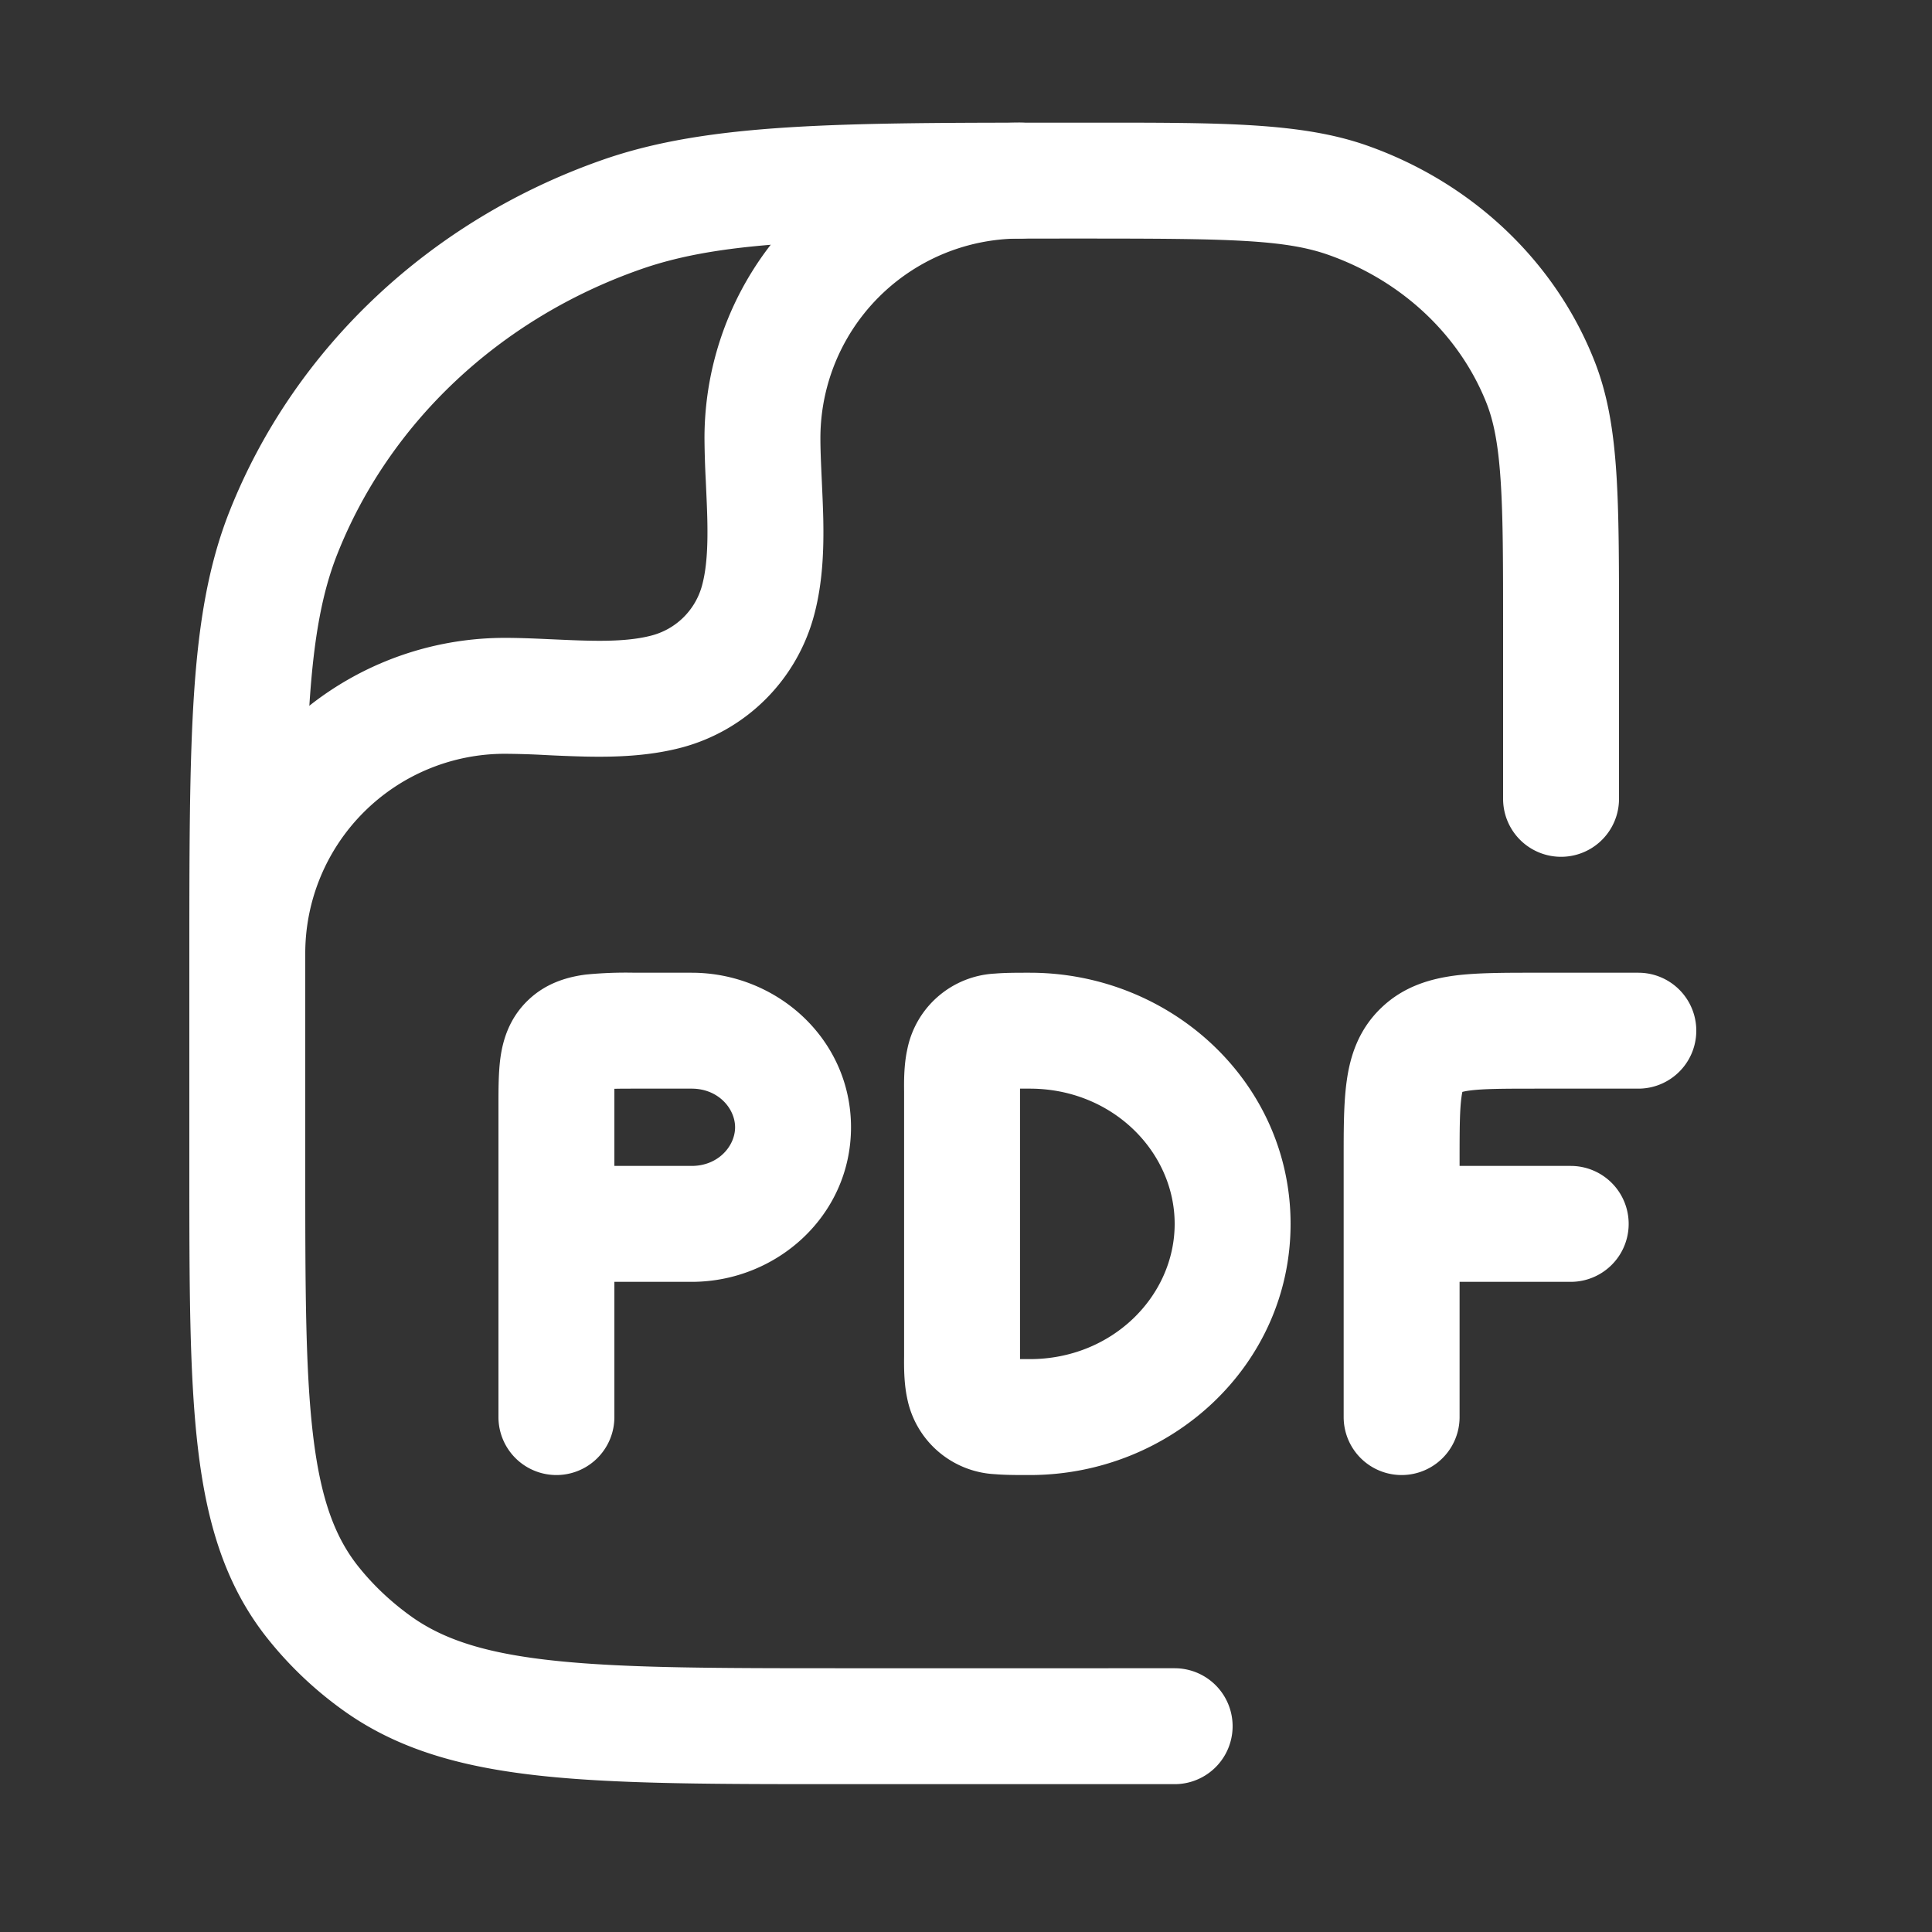
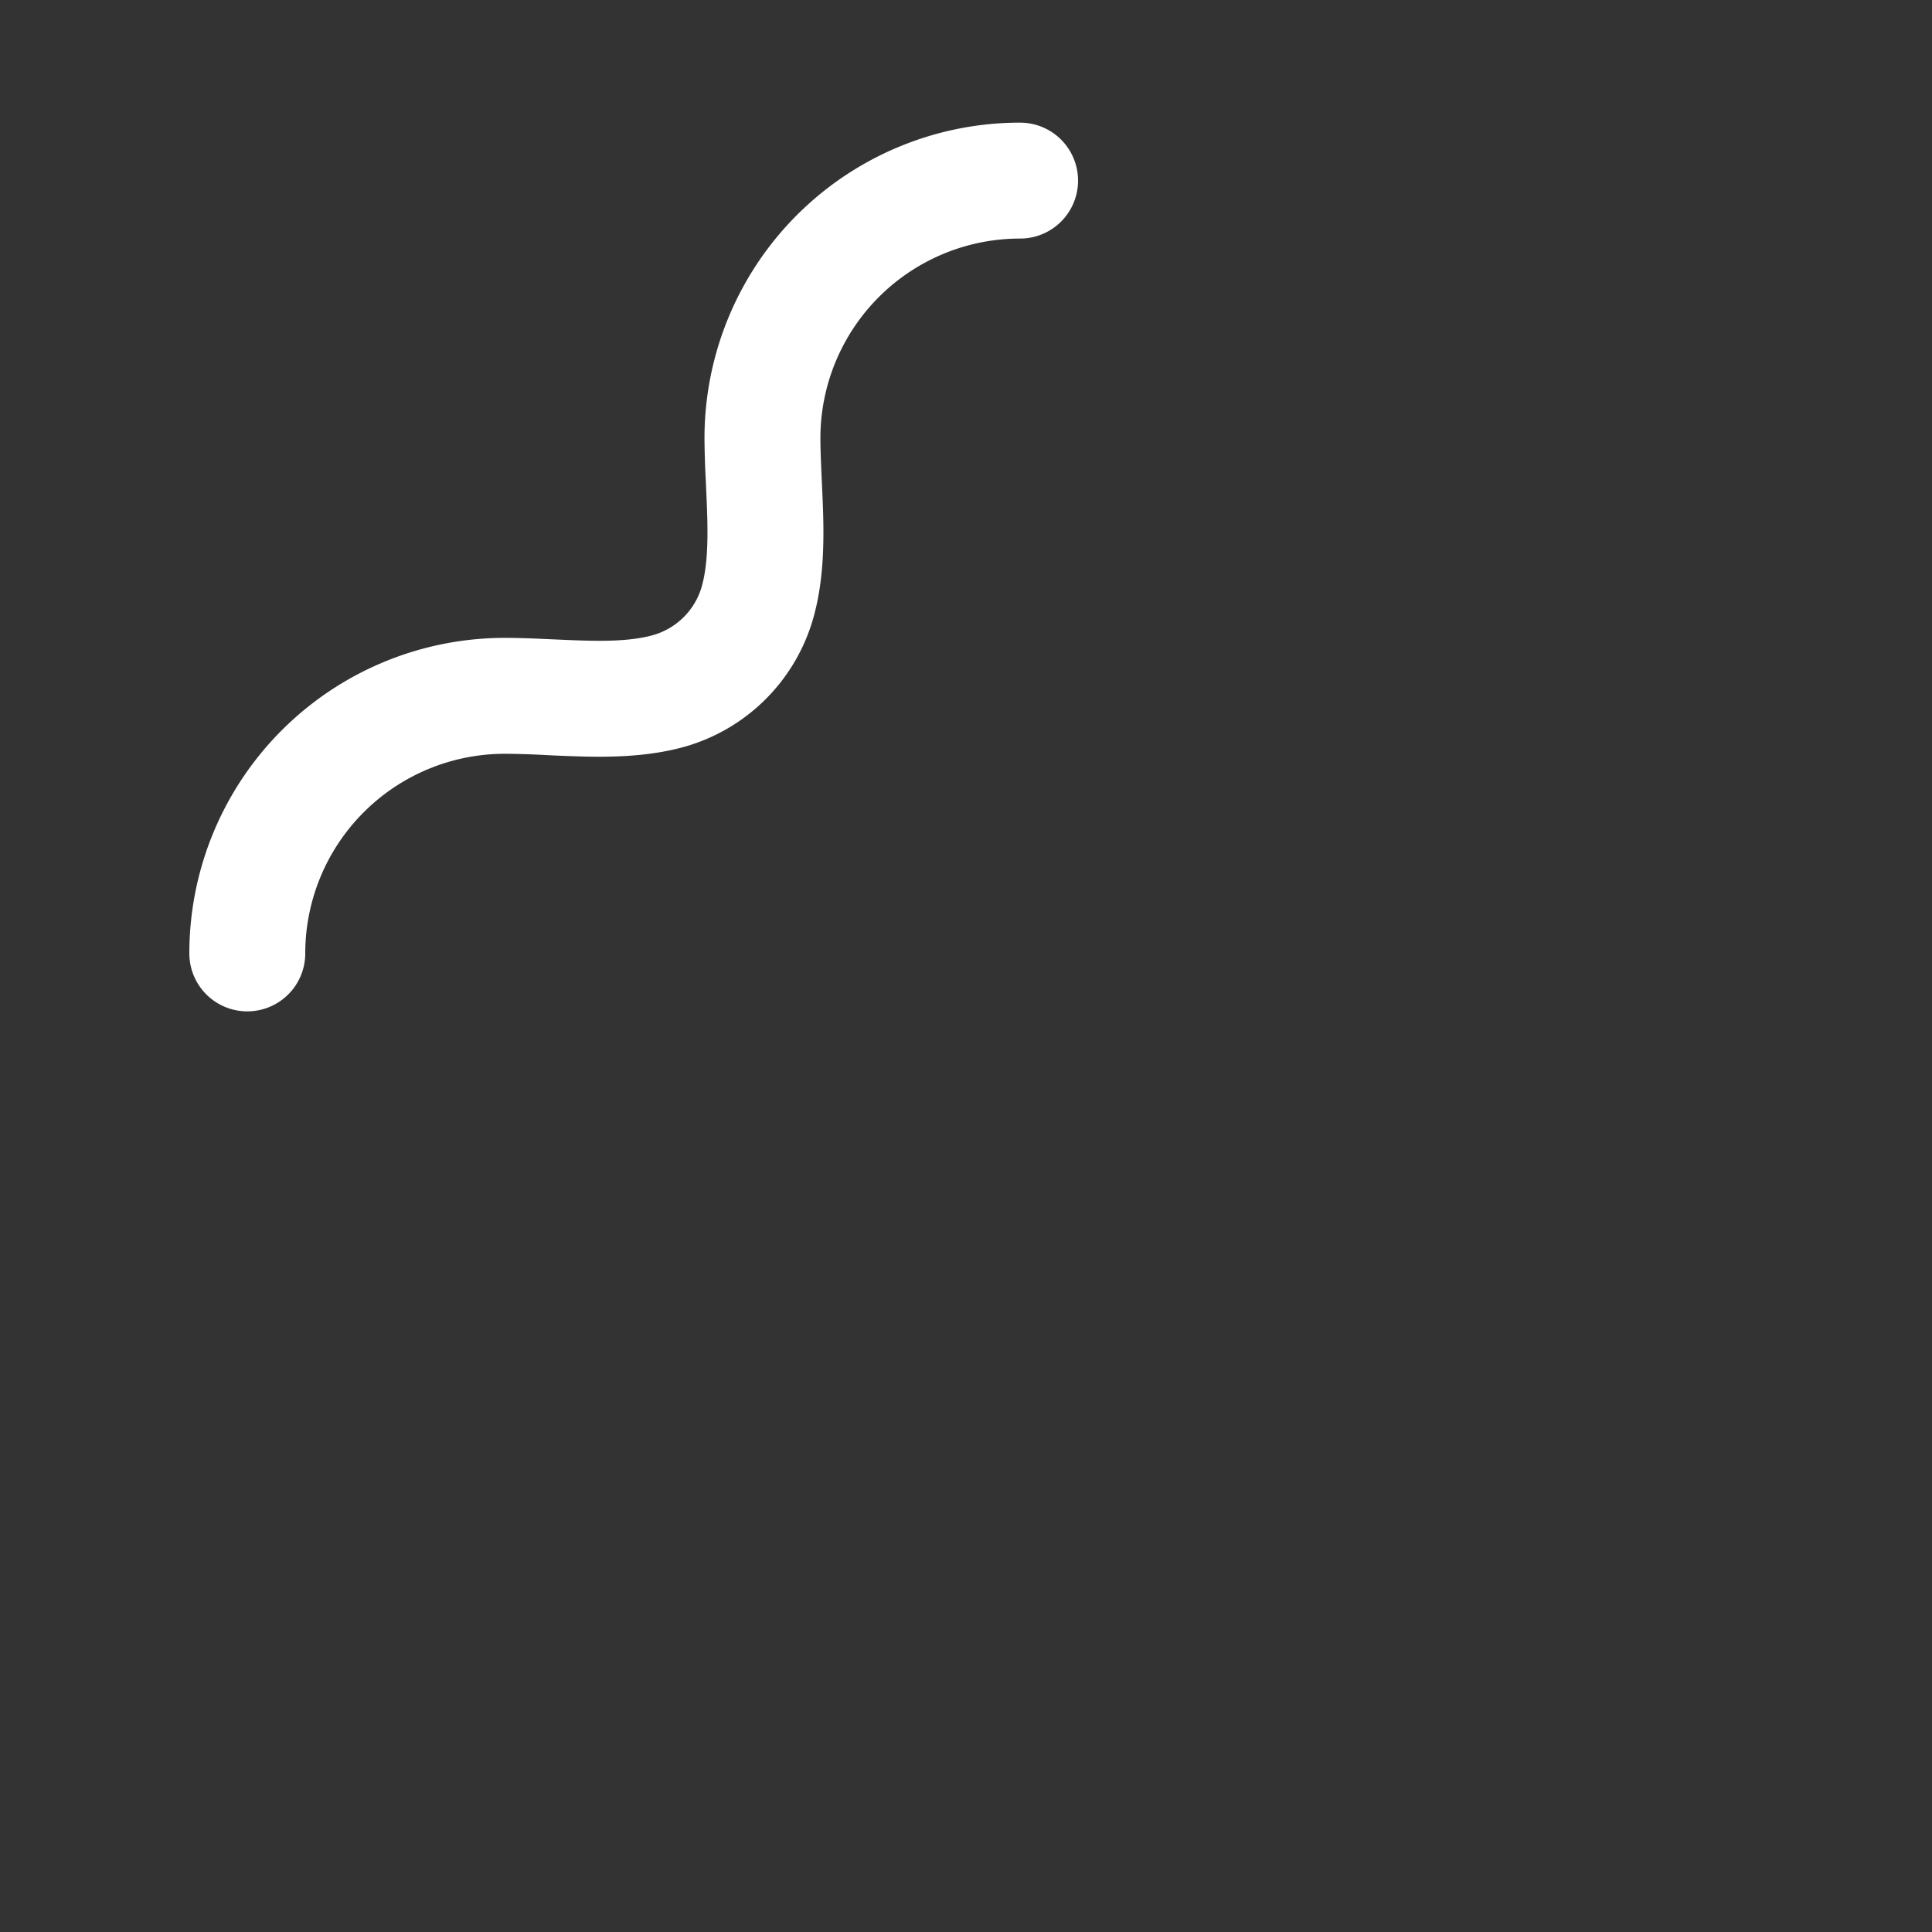
<svg xmlns="http://www.w3.org/2000/svg" version="1.1" width="512" height="512" x="0" y="0" viewBox="0 0 25 25" style="enable-background:new 0 0 512 512" xml:space="preserve" class="">
  <rect x="0" y="0" width="25" height="25" fill="#333333" stroke="none" />
  <g>
    <g fill="#000" fill-rule="evenodd" clip-rule="evenodd">
-       <path d="M8.215 12.587h.735c1.104 0 2.062.861 2.062 2s-.958 2-2.062 2h-1v1.75a.75.75 0 0 1-1.5 0v-4.035c0-.205 0-.429.026-.618.032-.227.114-.51.36-.744.24-.229.523-.3.742-.329a5.3 5.3 0 0 1 .637-.024zm-.265 2.5h1c.345 0 .562-.258.562-.5s-.217-.5-.562-.5h-.7c-.122 0-.217 0-.3.002v.248zm11.896-2.5H21.2a.75.75 0 1 1 0 1.5h-1.313c-.433 0-.685.001-.865.024a.86.86 0 0 0-.099.018.767.767 0 0 0-.011.065c-.023.162-.025.395-.025.81v.083h1.438a.75.75 0 1 1 0 1.5h-1.438v1.75a.75.75 0 0 1-1.5 0V14.96c0-.355 0-.696.04-.976.044-.317.152-.663.45-.946.291-.278.64-.374.955-.415.286-.036.637-.036 1.014-.036zm-6.544 0h.023c1.829 0 3.375 1.421 3.375 3.25s-1.546 3.25-3.375 3.25h-.023c-.144 0-.295 0-.425-.011a1.221 1.221 0 0 1-1.139-.987c-.044-.206-.04-.434-.039-.544v-3.416c-.001-.11-.005-.338.04-.544a1.221 1.221 0 0 1 1.138-.987c.13-.011.281-.011.425-.011zm-.103 1.5v3.5h.126c1.07 0 1.875-.818 1.875-1.75s-.805-1.75-1.875-1.75h-.126z" fill="#ffffff" opacity="1" data-original="#000000" class="" />
-       <path d="M7.194 21.491c.91.095 2.086.096 3.733.096H15.2a.75.75 0 1 1 0 1.5h-4.316c-1.594 0-2.85 0-3.845-.104-1.017-.106-1.853-.327-2.568-.83a4.884 4.884 0 0 1-1.01-.952c-.545-.685-.786-1.49-.9-2.463-.111-.944-.111-2.132-.111-3.626v-2.62c0-1.459 0-2.59.06-3.504.061-.926.186-1.68.461-2.374C3.81 4.5 5.574 2.848 7.79 2.071c1.379-.484 3.07-.484 6.036-.484h.362c1.636 0 2.655 0 3.495.294 1.35.474 2.431 1.482 2.946 2.782.175.44.25.908.286 1.453.035.533.035 1.189.035 2.013v2.208a.75.75 0 0 1-1.5 0V8.155c0-.856 0-1.462-.032-1.94-.031-.47-.09-.764-.183-1-.347-.874-1.088-1.58-2.048-1.918-.568-.2-1.307-.21-3.17-.21-3.21 0-4.624.01-5.73.399-1.828.641-3.251 1.991-3.921 3.681-.194.489-.303 1.068-.36 1.92-.056.858-.056 1.94-.056 3.432v2.545c0 1.553 0 2.652.1 3.499.098.829.282 1.323.584 1.704.198.249.434.47.7.659.418.294.963.472 1.86.565z" fill="#ffffff" opacity="1" data-original="#000000" class="" />
      <path d="M3.2 13.087a.75.75 0 0 1-.75-.75 4.083 4.083 0 0 1 4.083-4.083c.186 0 .375.008.552.016l.068.003c.157.007.304.014.452.017.34.008.613-.009.832-.068a.917.917 0 0 0 .648-.648c.059-.219.075-.492.068-.832-.003-.147-.01-.295-.017-.451l-.003-.068a12.015 12.015 0 0 1-.017-.553A4.083 4.083 0 0 1 13.2 1.587a.75.75 0 0 1 0 1.5 2.583 2.583 0 0 0-2.584 2.583c0 .147.007.306.015.483l.003.066c.007.155.015.324.019.492.008.38-.004.823-.119 1.251a2.417 2.417 0 0 1-1.709 1.71c-.428.114-.872.126-1.252.118a18.803 18.803 0 0 1-.557-.022 10.623 10.623 0 0 0-.483-.014 2.583 2.583 0 0 0-2.583 2.583.75.75 0 0 1-.75.75z" fill="#ffffff" opacity="1" data-original="#000000" class="" />
    </g>
  </g>
</svg>